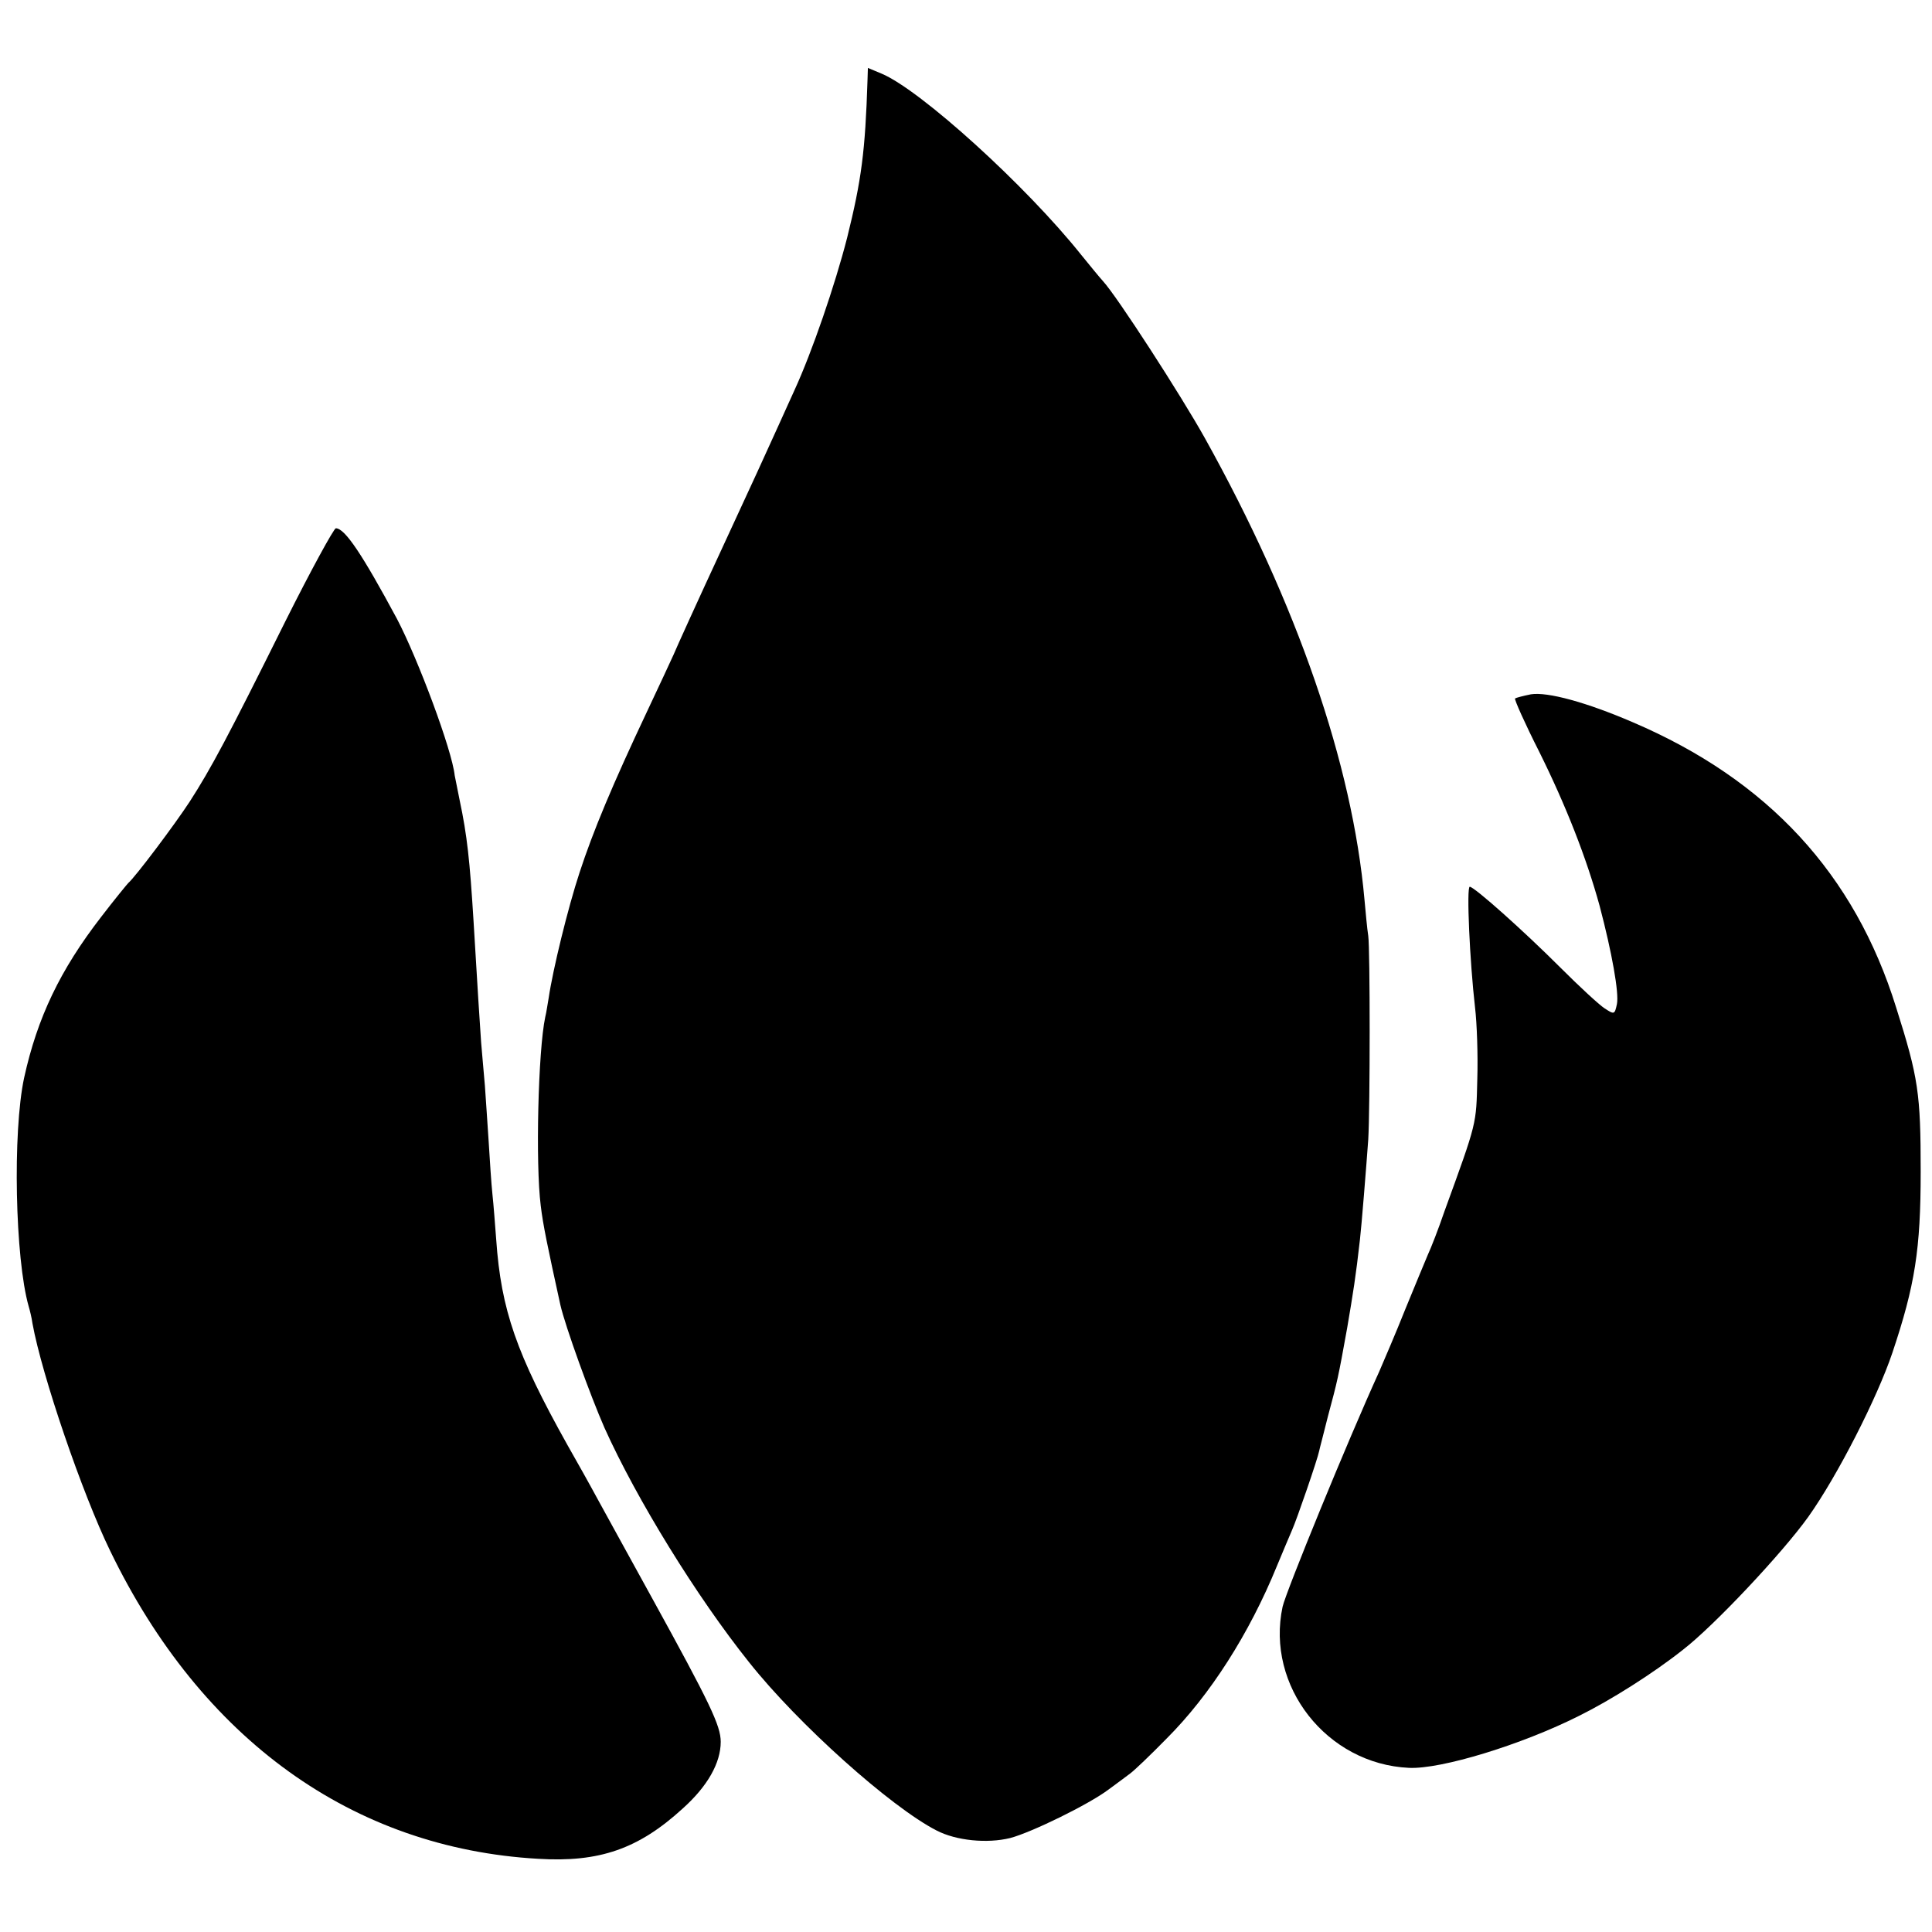
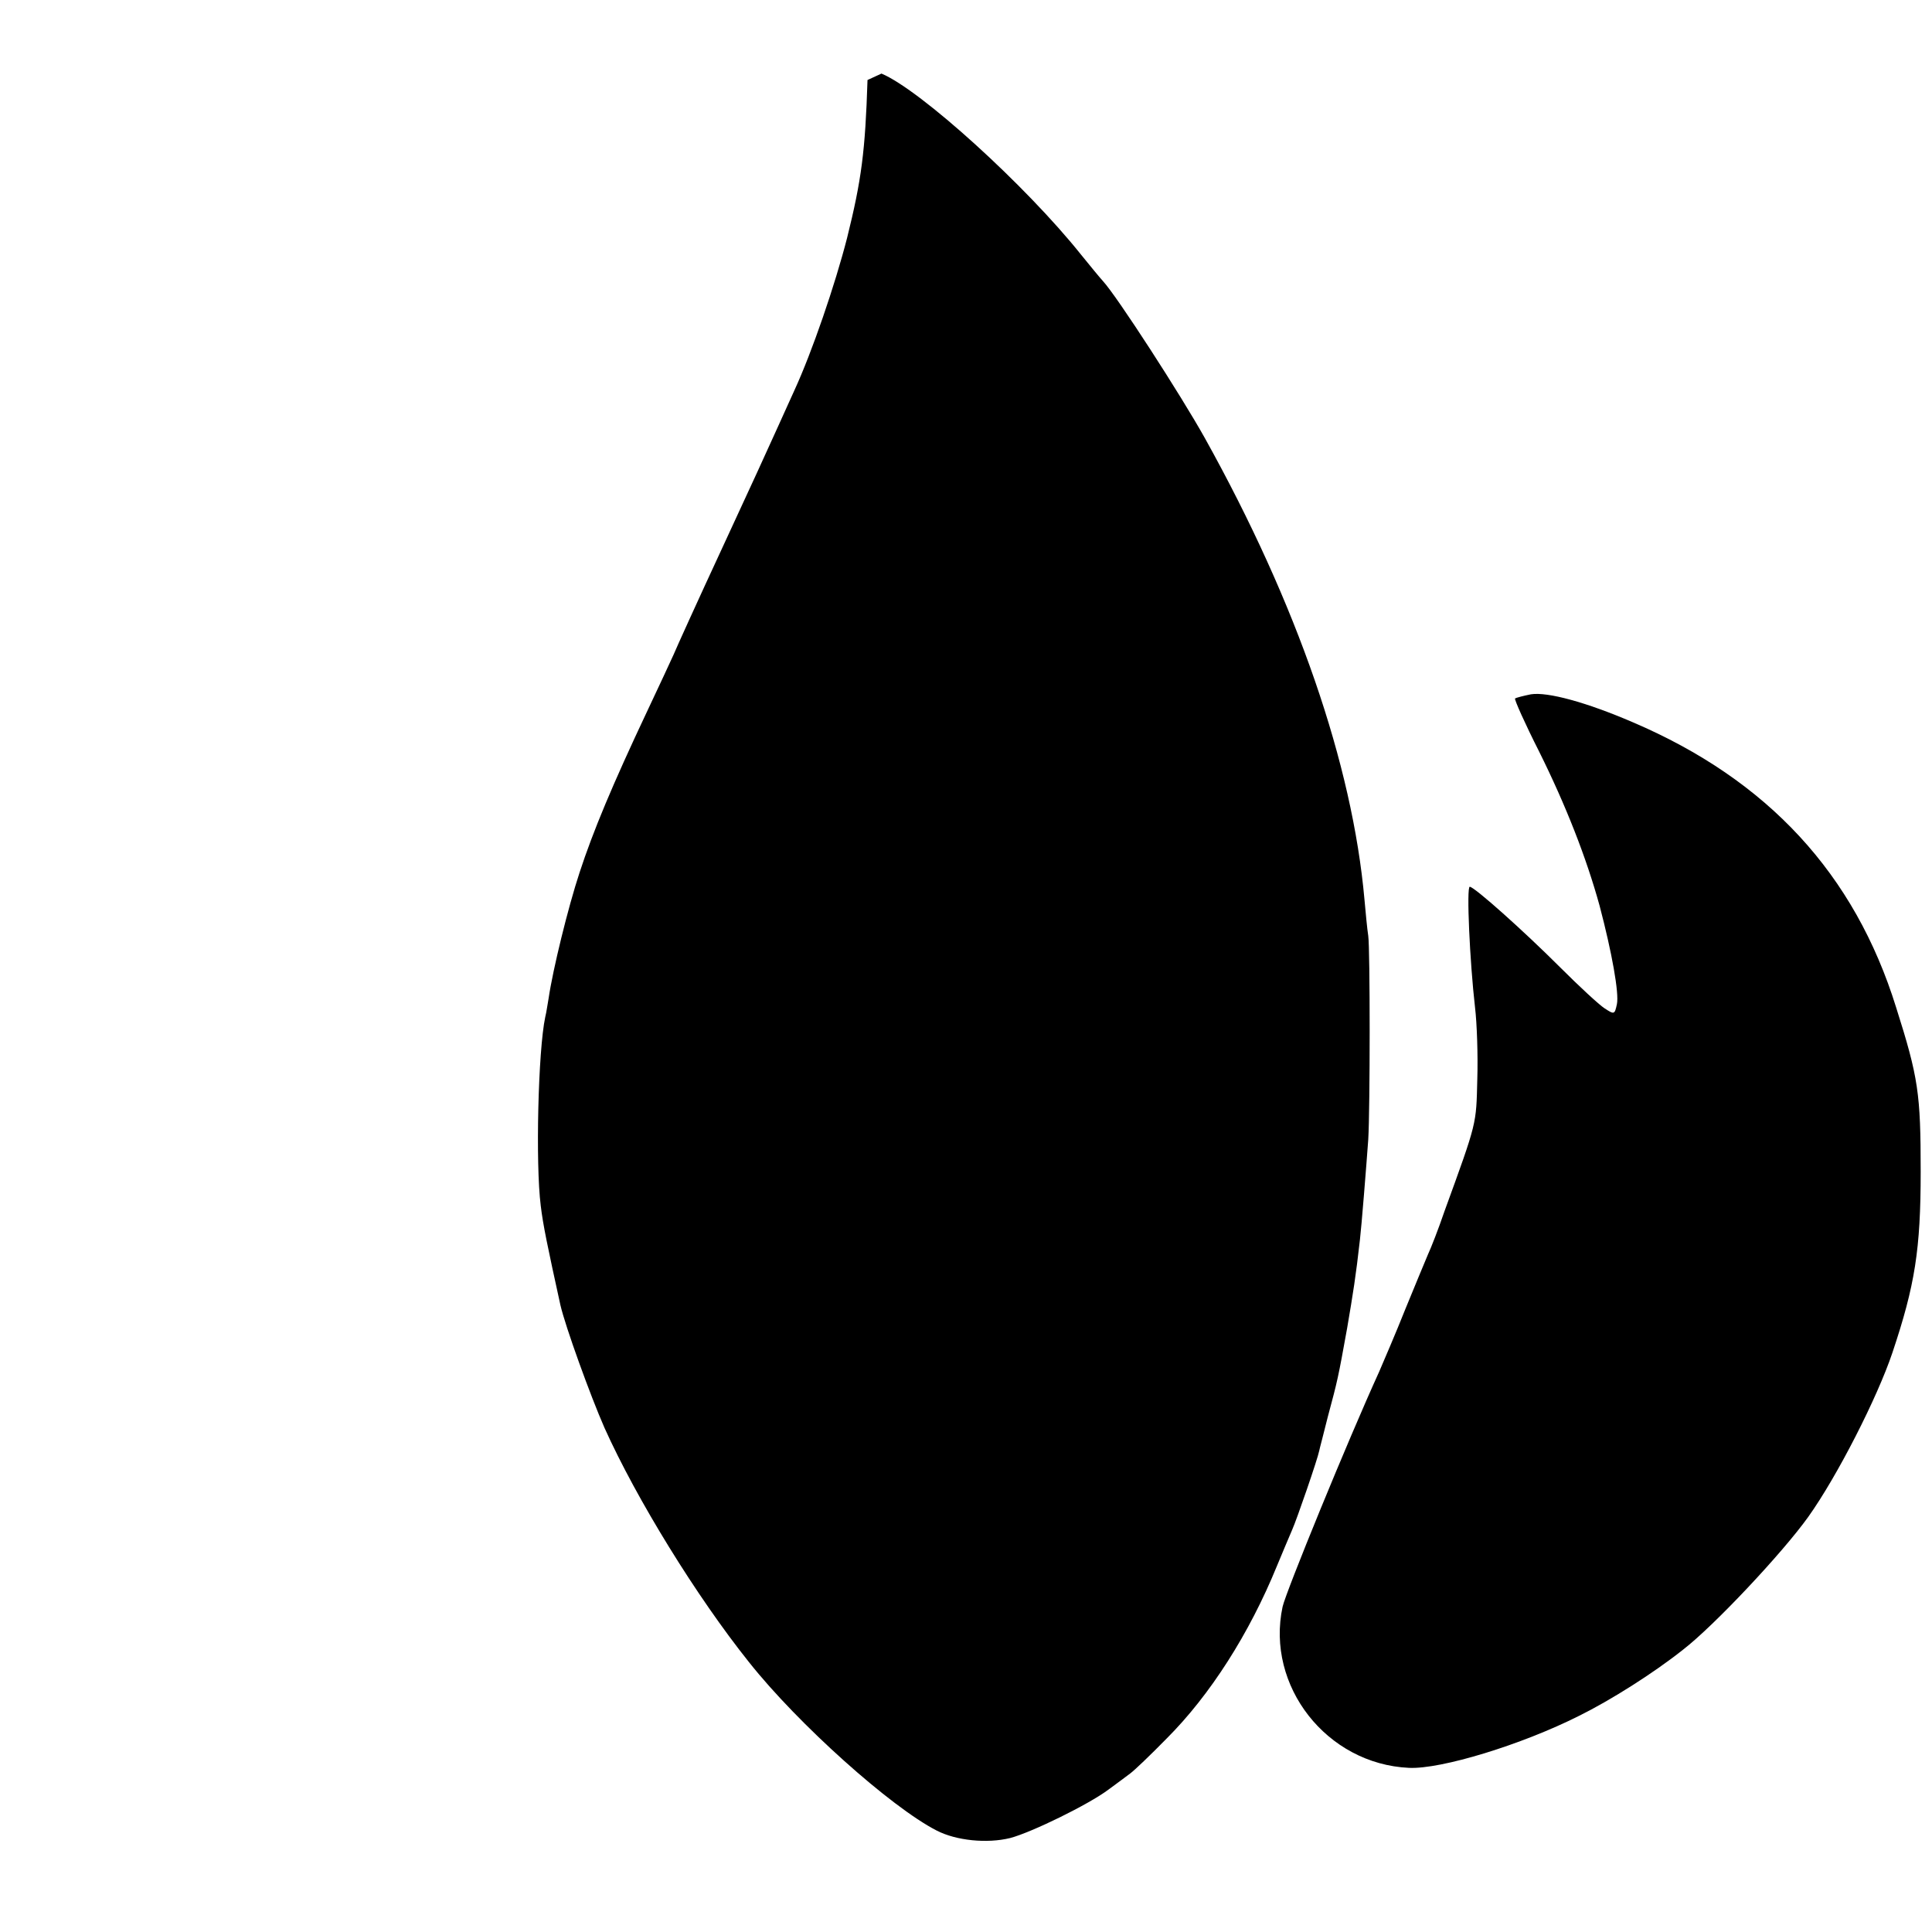
<svg xmlns="http://www.w3.org/2000/svg" version="1.0" width="512pt" height="512pt" viewBox="0 0 512 512" preserveAspectRatio="xMidYMid meet">
  <g transform="translate(0,512) scale(0.1,-0.1)" fill="#000000" stroke="none">
-     <path d="M2299 4908 c-6 -189 -16 -265 -54 -418 -32 -125 -93 -303 -140 -405 -7 -16 -27 -59 -43 -95 -16 -36 -82 -180 -147 -320 -65 -140 -123 -268 -130 -285 -7 -16 -39 -84 -70 -150 -92 -195 -143 -317 -179 -427 -31 -94 -71 -258 -82 -333 -3 -16 -6 -39 -9 -50 -19 -89 -26 -390 -12 -500 6 -51 18 -108 52 -263 13 -57 80 -242 117 -326 85 -189 244 -447 383 -621 130 -164 376 -384 497 -446 52 -27 134 -35 195 -20 57 15 208 89 260 128 21 15 47 35 58 43 11 8 55 50 97 93 115 115 219 278 292 457 15 36 33 79 40 95 13 29 68 189 72 210 1 6 12 46 23 91 26 97 27 101 51 234 16 94 23 137 34 235 4 33 17 195 22 265 5 83 5 505 0 540 -3 19 -7 63 -10 96 -32 358 -178 783 -423 1223 -63 113 -233 376 -270 416 -10 11 -36 43 -58 70 -146 183 -426 437 -529 480 l-36 15 -1 -32z" />
-     <path d="M756 3473 c-153 -308 -197 -390 -253 -477 -39 -60 -145 -201 -163 -216 -3 -3 -36 -43 -72 -90 -109 -141 -169 -267 -204 -426 -31 -144 -24 -480 12 -606 3 -10 8 -30 10 -45 25 -138 132 -451 206 -603 242 -500 643 -788 1134 -816 162 -10 266 26 383 133 66 59 101 121 101 177 0 43 -29 103 -182 381 -58 105 -122 222 -143 260 -21 39 -58 105 -82 147 -134 240 -175 356 -188 543 -3 39 -7 93 -10 120 -3 28 -7 91 -10 140 -3 50 -8 116 -10 148 -3 31 -7 83 -10 115 -4 55 -9 138 -20 320 -10 162 -17 228 -37 322 -6 30 -12 60 -13 65 -7 67 -97 308 -153 415 -92 171 -138 240 -162 240 -5 0 -66 -111 -134 -247z" />
+     <path d="M2299 4908 c-6 -189 -16 -265 -54 -418 -32 -125 -93 -303 -140 -405 -7 -16 -27 -59 -43 -95 -16 -36 -82 -180 -147 -320 -65 -140 -123 -268 -130 -285 -7 -16 -39 -84 -70 -150 -92 -195 -143 -317 -179 -427 -31 -94 -71 -258 -82 -333 -3 -16 -6 -39 -9 -50 -19 -89 -26 -390 -12 -500 6 -51 18 -108 52 -263 13 -57 80 -242 117 -326 85 -189 244 -447 383 -621 130 -164 376 -384 497 -446 52 -27 134 -35 195 -20 57 15 208 89 260 128 21 15 47 35 58 43 11 8 55 50 97 93 115 115 219 278 292 457 15 36 33 79 40 95 13 29 68 189 72 210 1 6 12 46 23 91 26 97 27 101 51 234 16 94 23 137 34 235 4 33 17 195 22 265 5 83 5 505 0 540 -3 19 -7 63 -10 96 -32 358 -178 783 -423 1223 -63 113 -233 376 -270 416 -10 11 -36 43 -58 70 -146 183 -426 437 -529 480 z" />
    <path d="M4057 3280 c-20 -4 -39 -9 -42 -11 -2 -3 26 -66 64 -141 71 -143 125 -281 160 -408 33 -125 52 -232 46 -261 -6 -28 -7 -28 -33 -11 -14 9 -67 58 -117 108 -97 97 -228 214 -240 214 -9 0 0 -198 14 -320 5 -41 8 -127 6 -190 -3 -121 0 -111 -87 -350 -16 -47 -36 -98 -44 -115 -7 -16 -34 -82 -60 -145 -25 -63 -57 -137 -69 -165 -83 -182 -247 -583 -256 -623 -45 -210 117 -417 335 -427 85 -4 298 61 451 138 83 41 197 113 275 175 83 64 264 257 332 352 77 108 183 316 223 435 60 179 75 274 75 480 0 207 -6 249 -65 435 -110 354 -340 603 -698 756 -123 53 -226 81 -270 74z" />
  </g>
</svg>